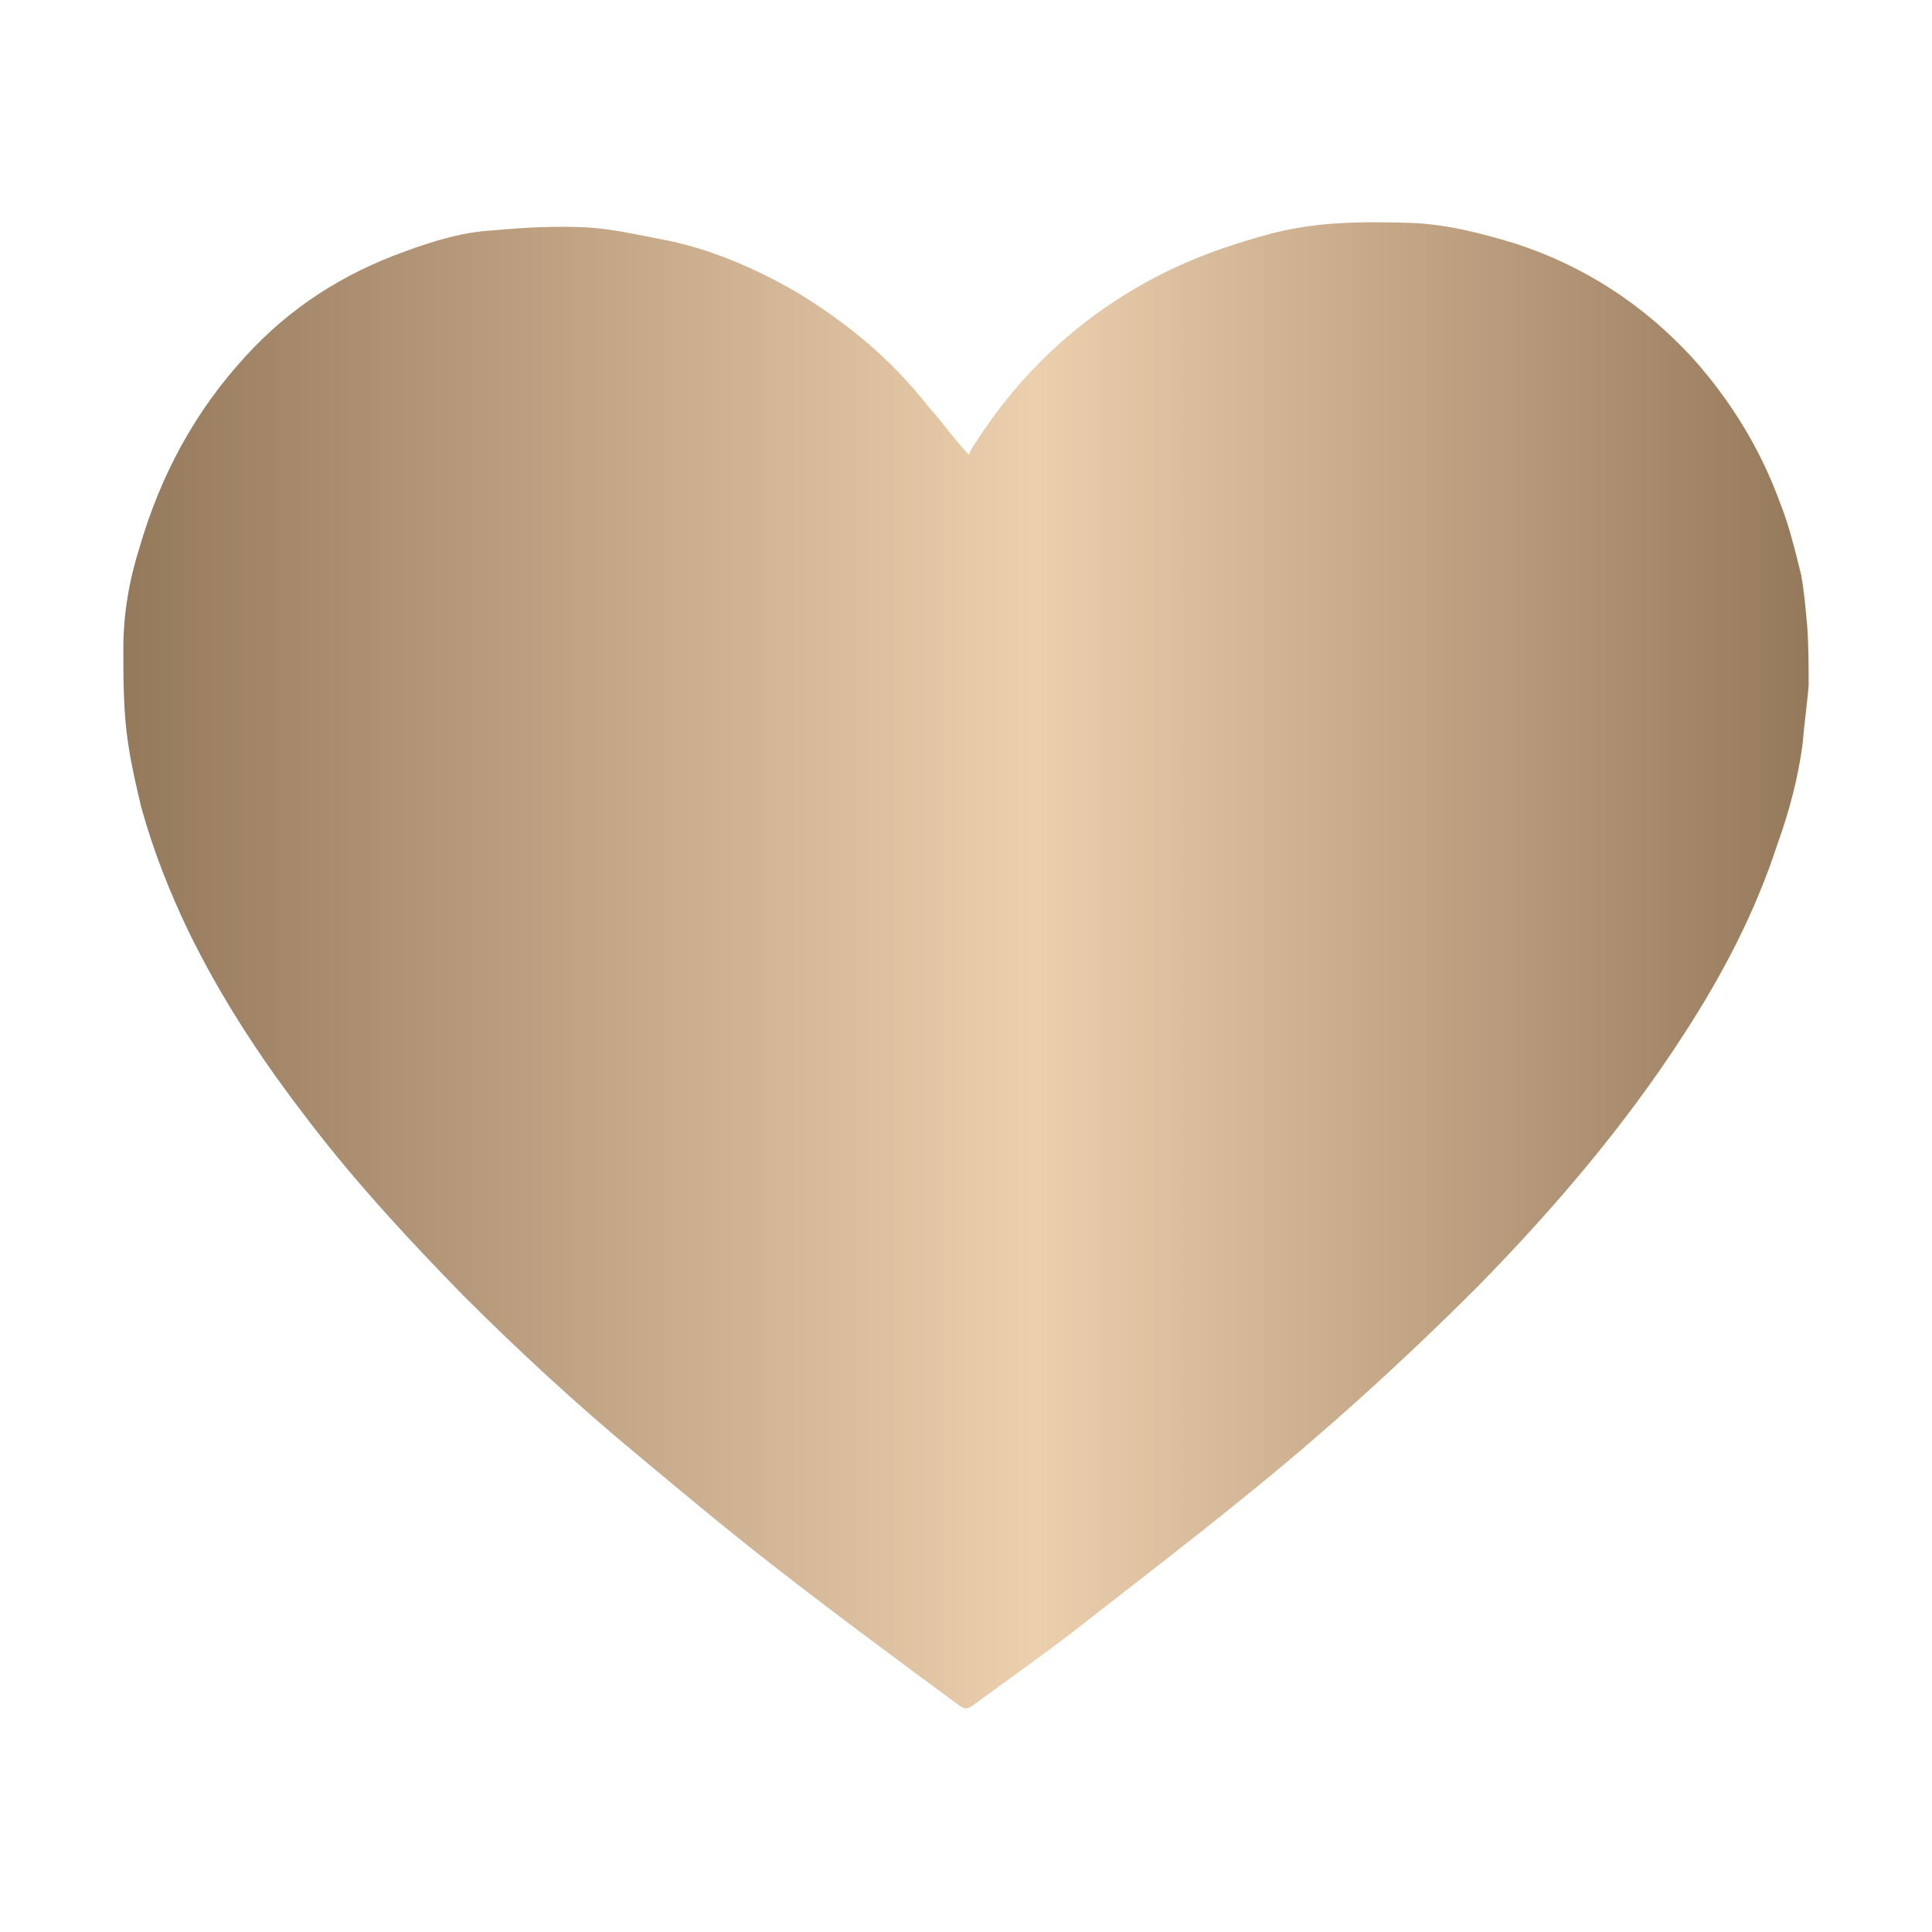
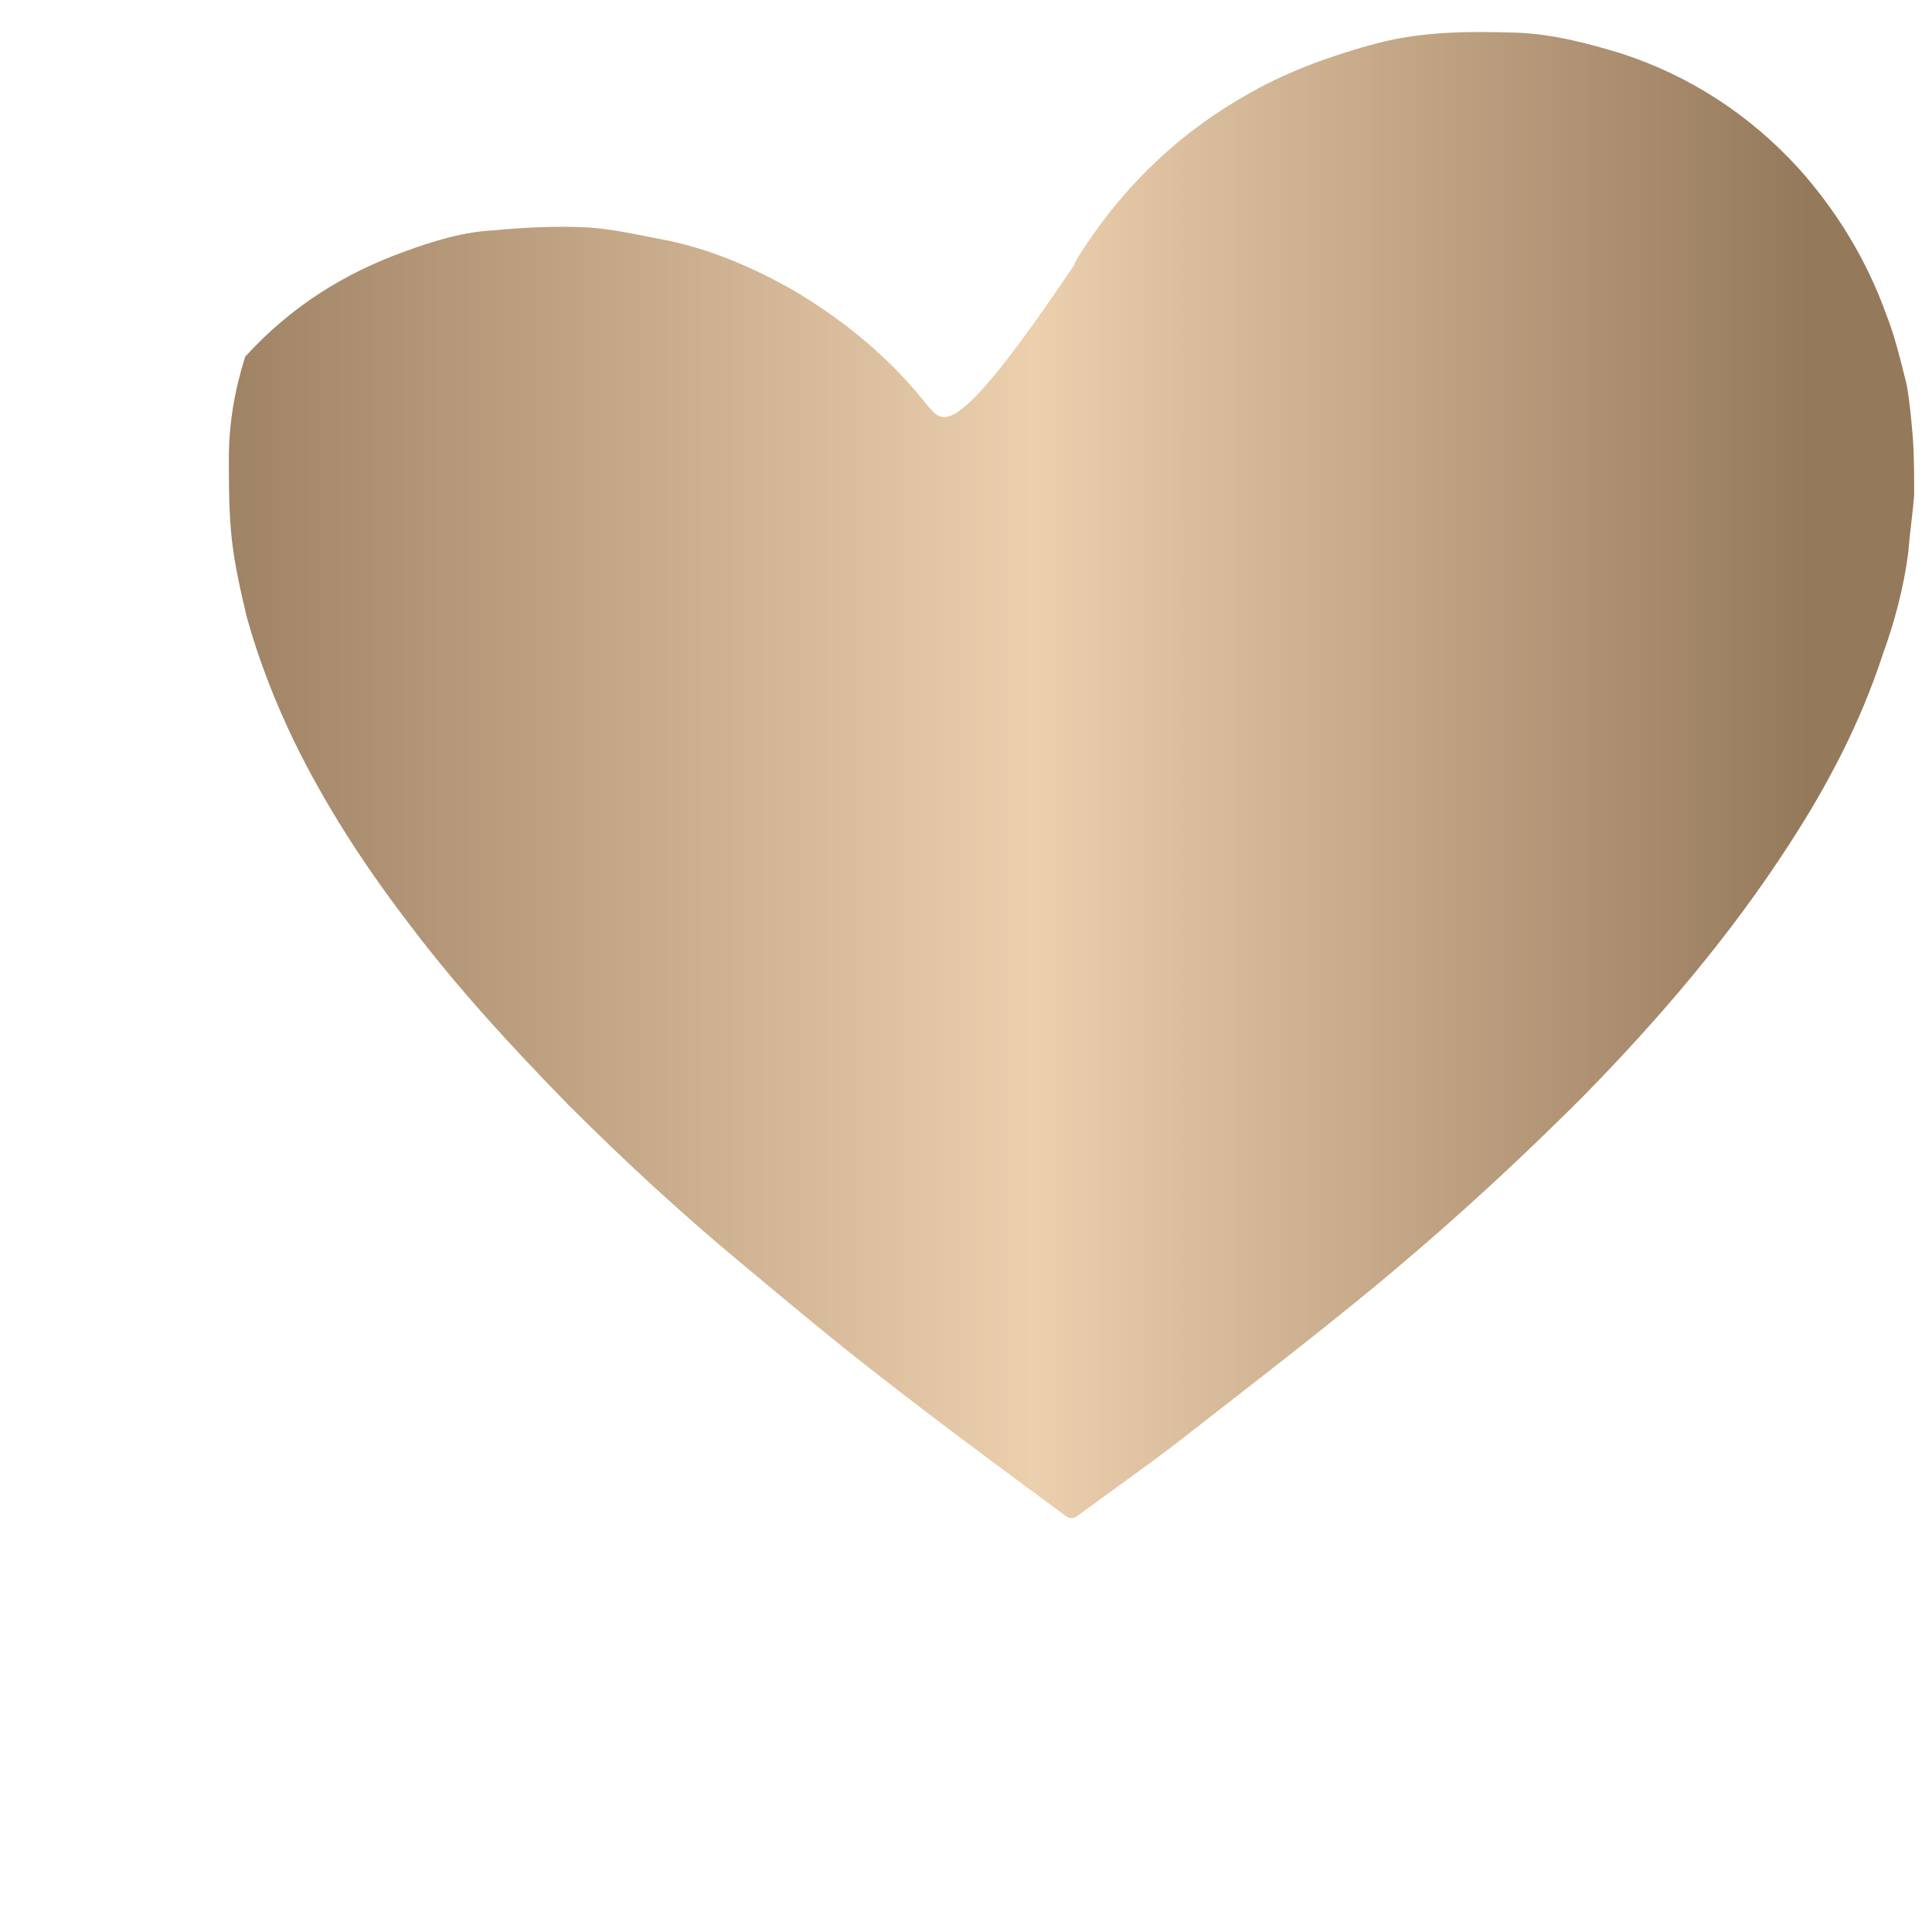
<svg xmlns="http://www.w3.org/2000/svg" version="1.1" id="Layer_2_00000060736927368851074150000008156621866258002576_" x="0px" y="0px" viewBox="0 0 130 130" style="enable-background:new 0 0 130 130;" xml:space="preserve">
  <style type="text/css"> .st0{fill:url(#SVGID_1_);} </style>
  <linearGradient id="SVGID_1_" gradientUnits="userSpaceOnUse" x1="8.3" y1="1013" x2="121.7" y2="1013" gradientTransform="matrix(1 0 0 1 0 -948)">
    <stop offset="1.385225e-07" style="stop-color:#95795B" />
    <stop offset="0.54" style="stop-color:#ECCFAD" />
    <stop offset="1" style="stop-color:#95795B" />
  </linearGradient>
-   <path class="st0" d="M62.5,27.4c-2.5-3.2-5.5-5.7-9-7.8c-2.8-1.6-5.8-2.9-9-3.5c-1.6-0.3-3.3-0.7-5-0.8c-2.1-0.1-4.2,0-6.3,0.2 c-2,0.1-4,0.7-5.9,1.4c-4.2,1.5-7.8,3.8-10.8,7.1c-3.4,3.7-5.7,8-7.1,12.8c-0.7,2.2-1.1,4.5-1.1,6.8c0,1.8,0,3.7,0.2,5.5 s0.6,3.5,1,5.2c0.8,2.9,1.9,5.7,3.2,8.4c2.1,4.3,4.7,8.3,7.6,12.1c3.3,4.4,7,8.4,10.8,12.3c3.8,3.8,7.7,7.4,11.8,10.8 c3,2.5,6.1,5.1,9.2,7.5c4.1,3.2,8.3,6.3,12.5,9.4c0.3,0.2,0.5,0.2,0.8,0c2.3-1.7,4.6-3.3,6.8-5c3.7-2.9,7.5-5.8,11.2-8.8 c5.6-4.5,10.9-9.3,16-14.4c5.1-5.2,9.9-10.8,13.9-17c2.6-4,4.8-8.2,6.3-12.8c0.8-2.2,1.4-4.5,1.7-6.8c0.1-1.3,0.3-2.6,0.4-3.9 c0-1.3,0-2.7-0.1-4c-0.1-1.1-0.2-2.3-0.4-3.4c-0.4-1.6-0.8-3.3-1.4-4.8c-1.3-3.6-3.3-6.9-5.9-9.8c-3.3-3.6-7.3-6.2-11.9-7.7 c-2.3-0.7-4.6-1.3-7-1.4c-3.2-0.1-6.3-0.1-9.4,0.7c-3,0.8-5.8,1.8-8.5,3.3c-4.7,2.6-8.5,6.2-11.4,10.7c-0.2,0.3-0.4,0.6-0.5,0.9 C64.3,29.7,63.5,28.5,62.5,27.4L62.5,27.4z" />
+   <path class="st0" d="M62.5,27.4c-2.5-3.2-5.5-5.7-9-7.8c-2.8-1.6-5.8-2.9-9-3.5c-1.6-0.3-3.3-0.7-5-0.8c-2.1-0.1-4.2,0-6.3,0.2 c-2,0.1-4,0.7-5.9,1.4c-4.2,1.5-7.8,3.8-10.8,7.1c-0.7,2.2-1.1,4.5-1.1,6.8c0,1.8,0,3.7,0.2,5.5 s0.6,3.5,1,5.2c0.8,2.9,1.9,5.7,3.2,8.4c2.1,4.3,4.7,8.3,7.6,12.1c3.3,4.4,7,8.4,10.8,12.3c3.8,3.8,7.7,7.4,11.8,10.8 c3,2.5,6.1,5.1,9.2,7.5c4.1,3.2,8.3,6.3,12.5,9.4c0.3,0.2,0.5,0.2,0.8,0c2.3-1.7,4.6-3.3,6.8-5c3.7-2.9,7.5-5.8,11.2-8.8 c5.6-4.5,10.9-9.3,16-14.4c5.1-5.2,9.9-10.8,13.9-17c2.6-4,4.8-8.2,6.3-12.8c0.8-2.2,1.4-4.5,1.7-6.8c0.1-1.3,0.3-2.6,0.4-3.9 c0-1.3,0-2.7-0.1-4c-0.1-1.1-0.2-2.3-0.4-3.4c-0.4-1.6-0.8-3.3-1.4-4.8c-1.3-3.6-3.3-6.9-5.9-9.8c-3.3-3.6-7.3-6.2-11.9-7.7 c-2.3-0.7-4.6-1.3-7-1.4c-3.2-0.1-6.3-0.1-9.4,0.7c-3,0.8-5.8,1.8-8.5,3.3c-4.7,2.6-8.5,6.2-11.4,10.7c-0.2,0.3-0.4,0.6-0.5,0.9 C64.3,29.7,63.5,28.5,62.5,27.4L62.5,27.4z" />
</svg>